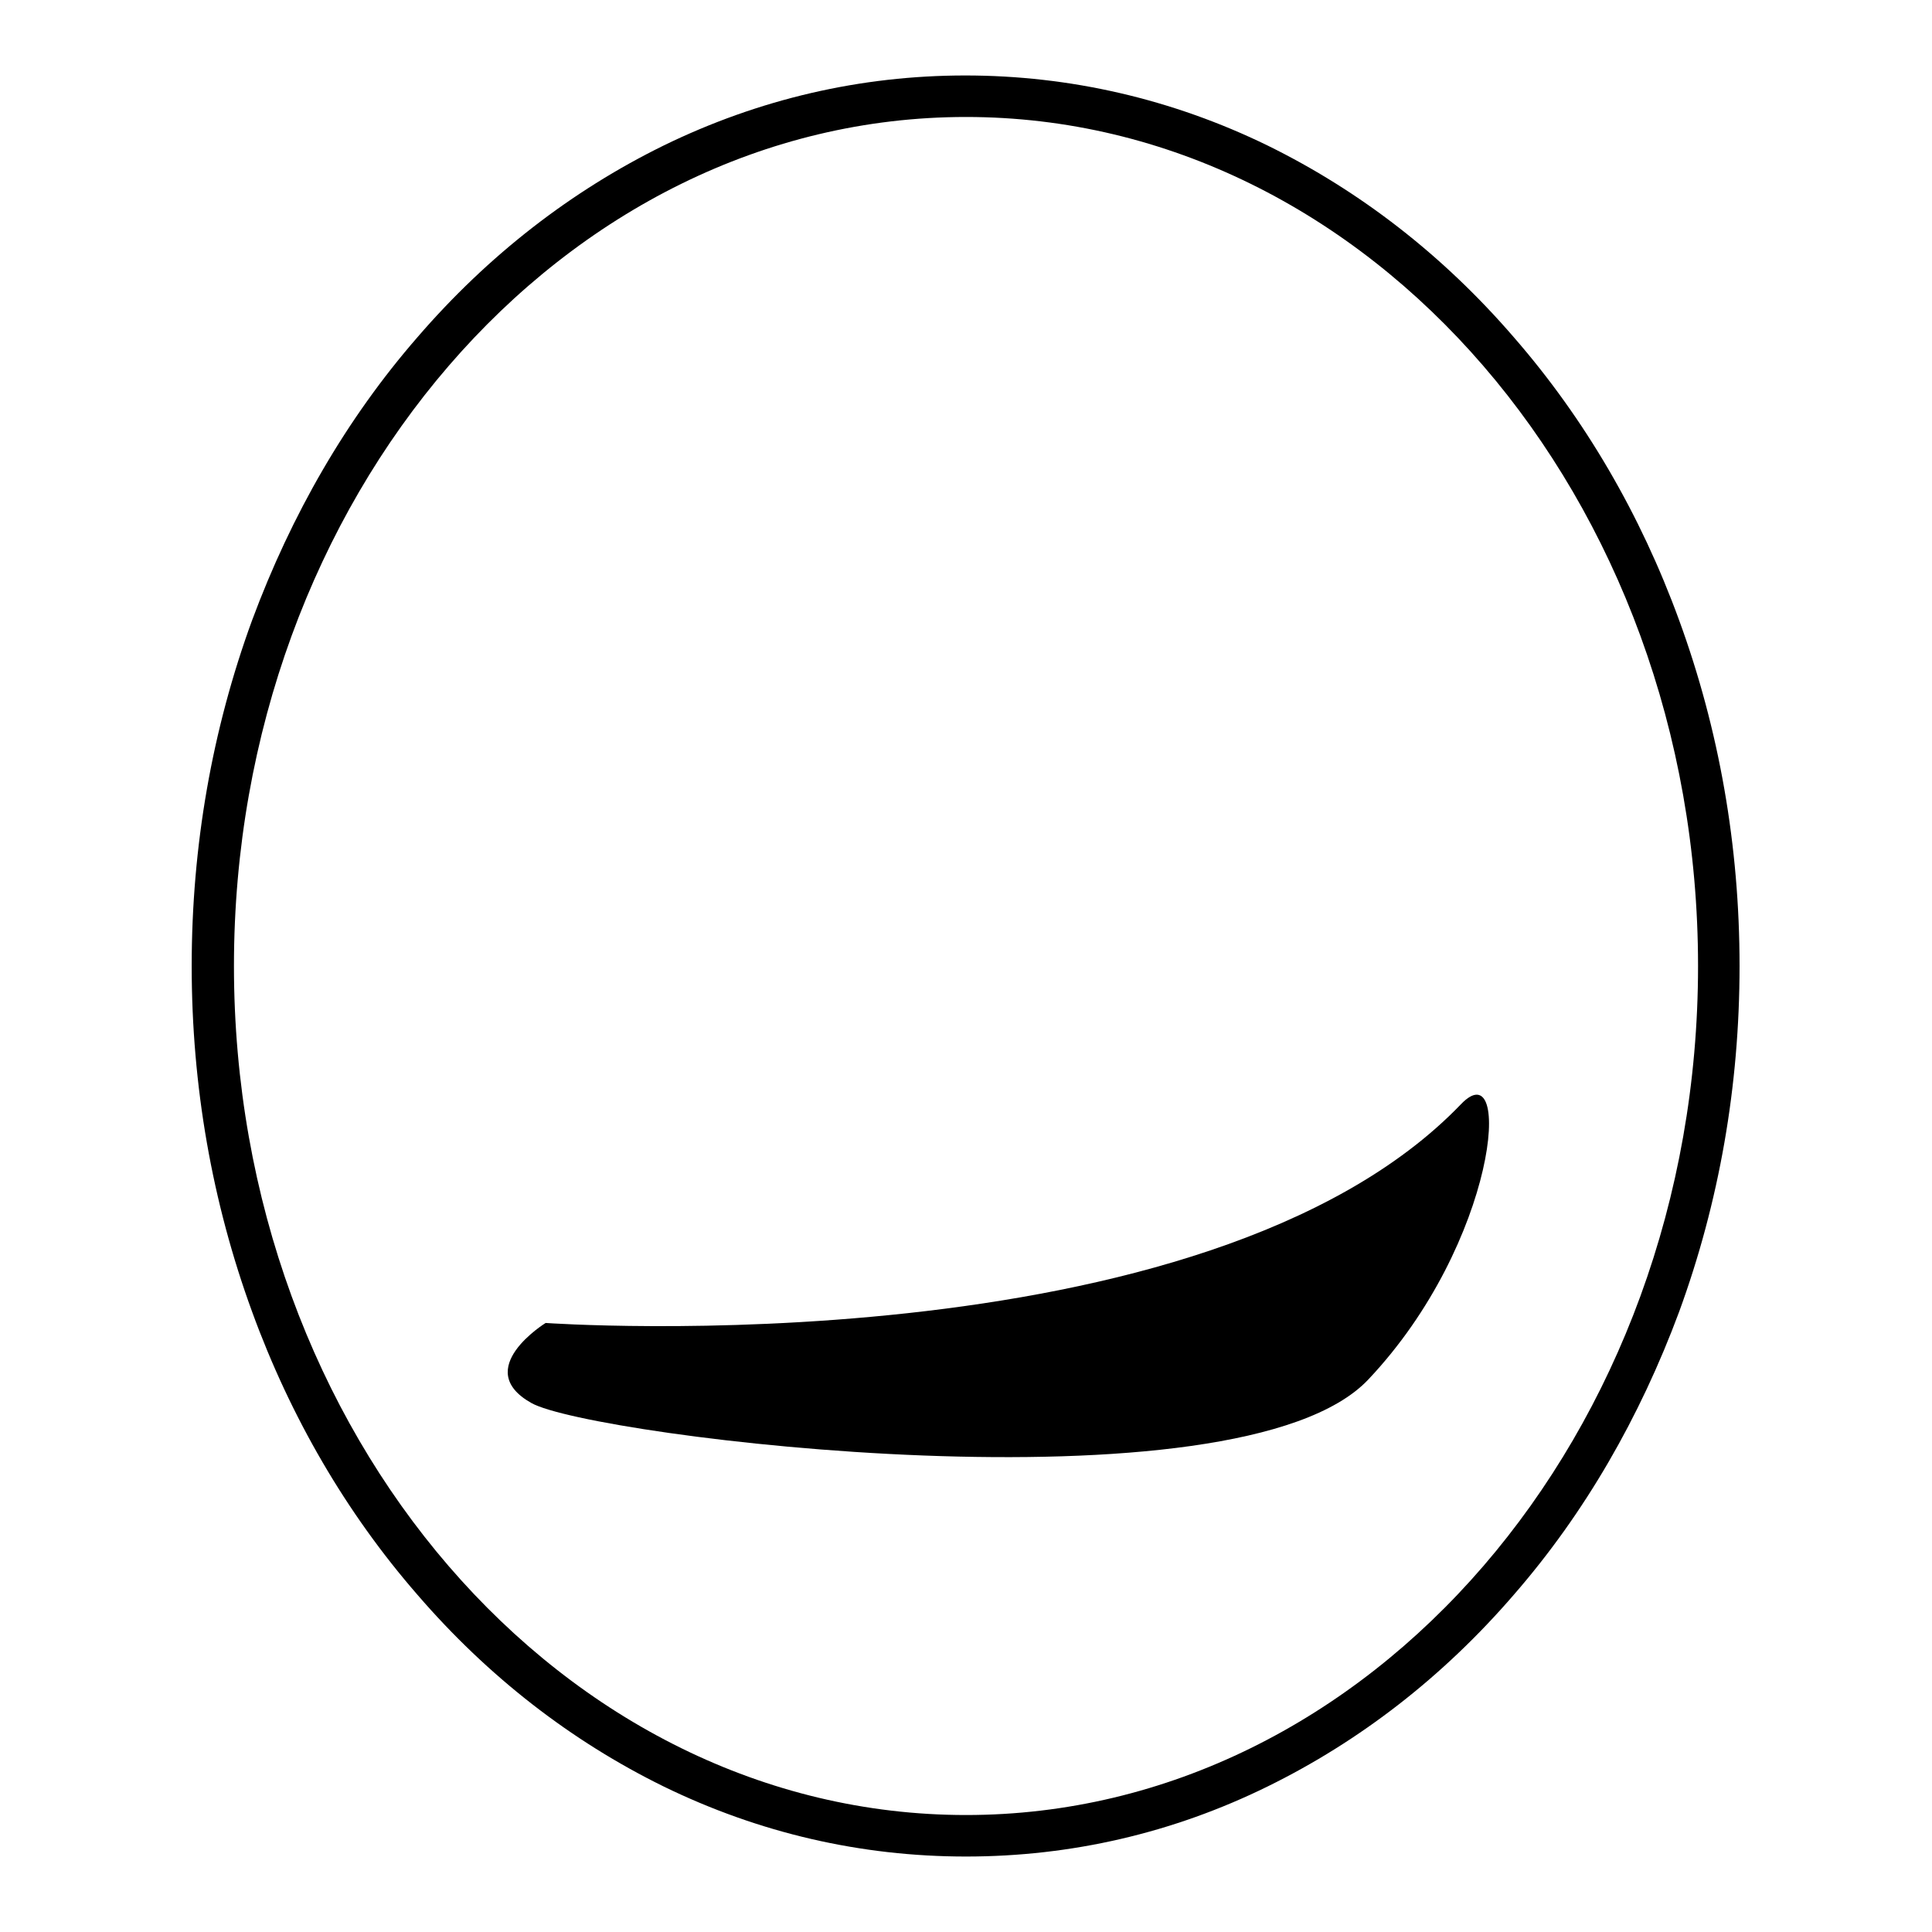
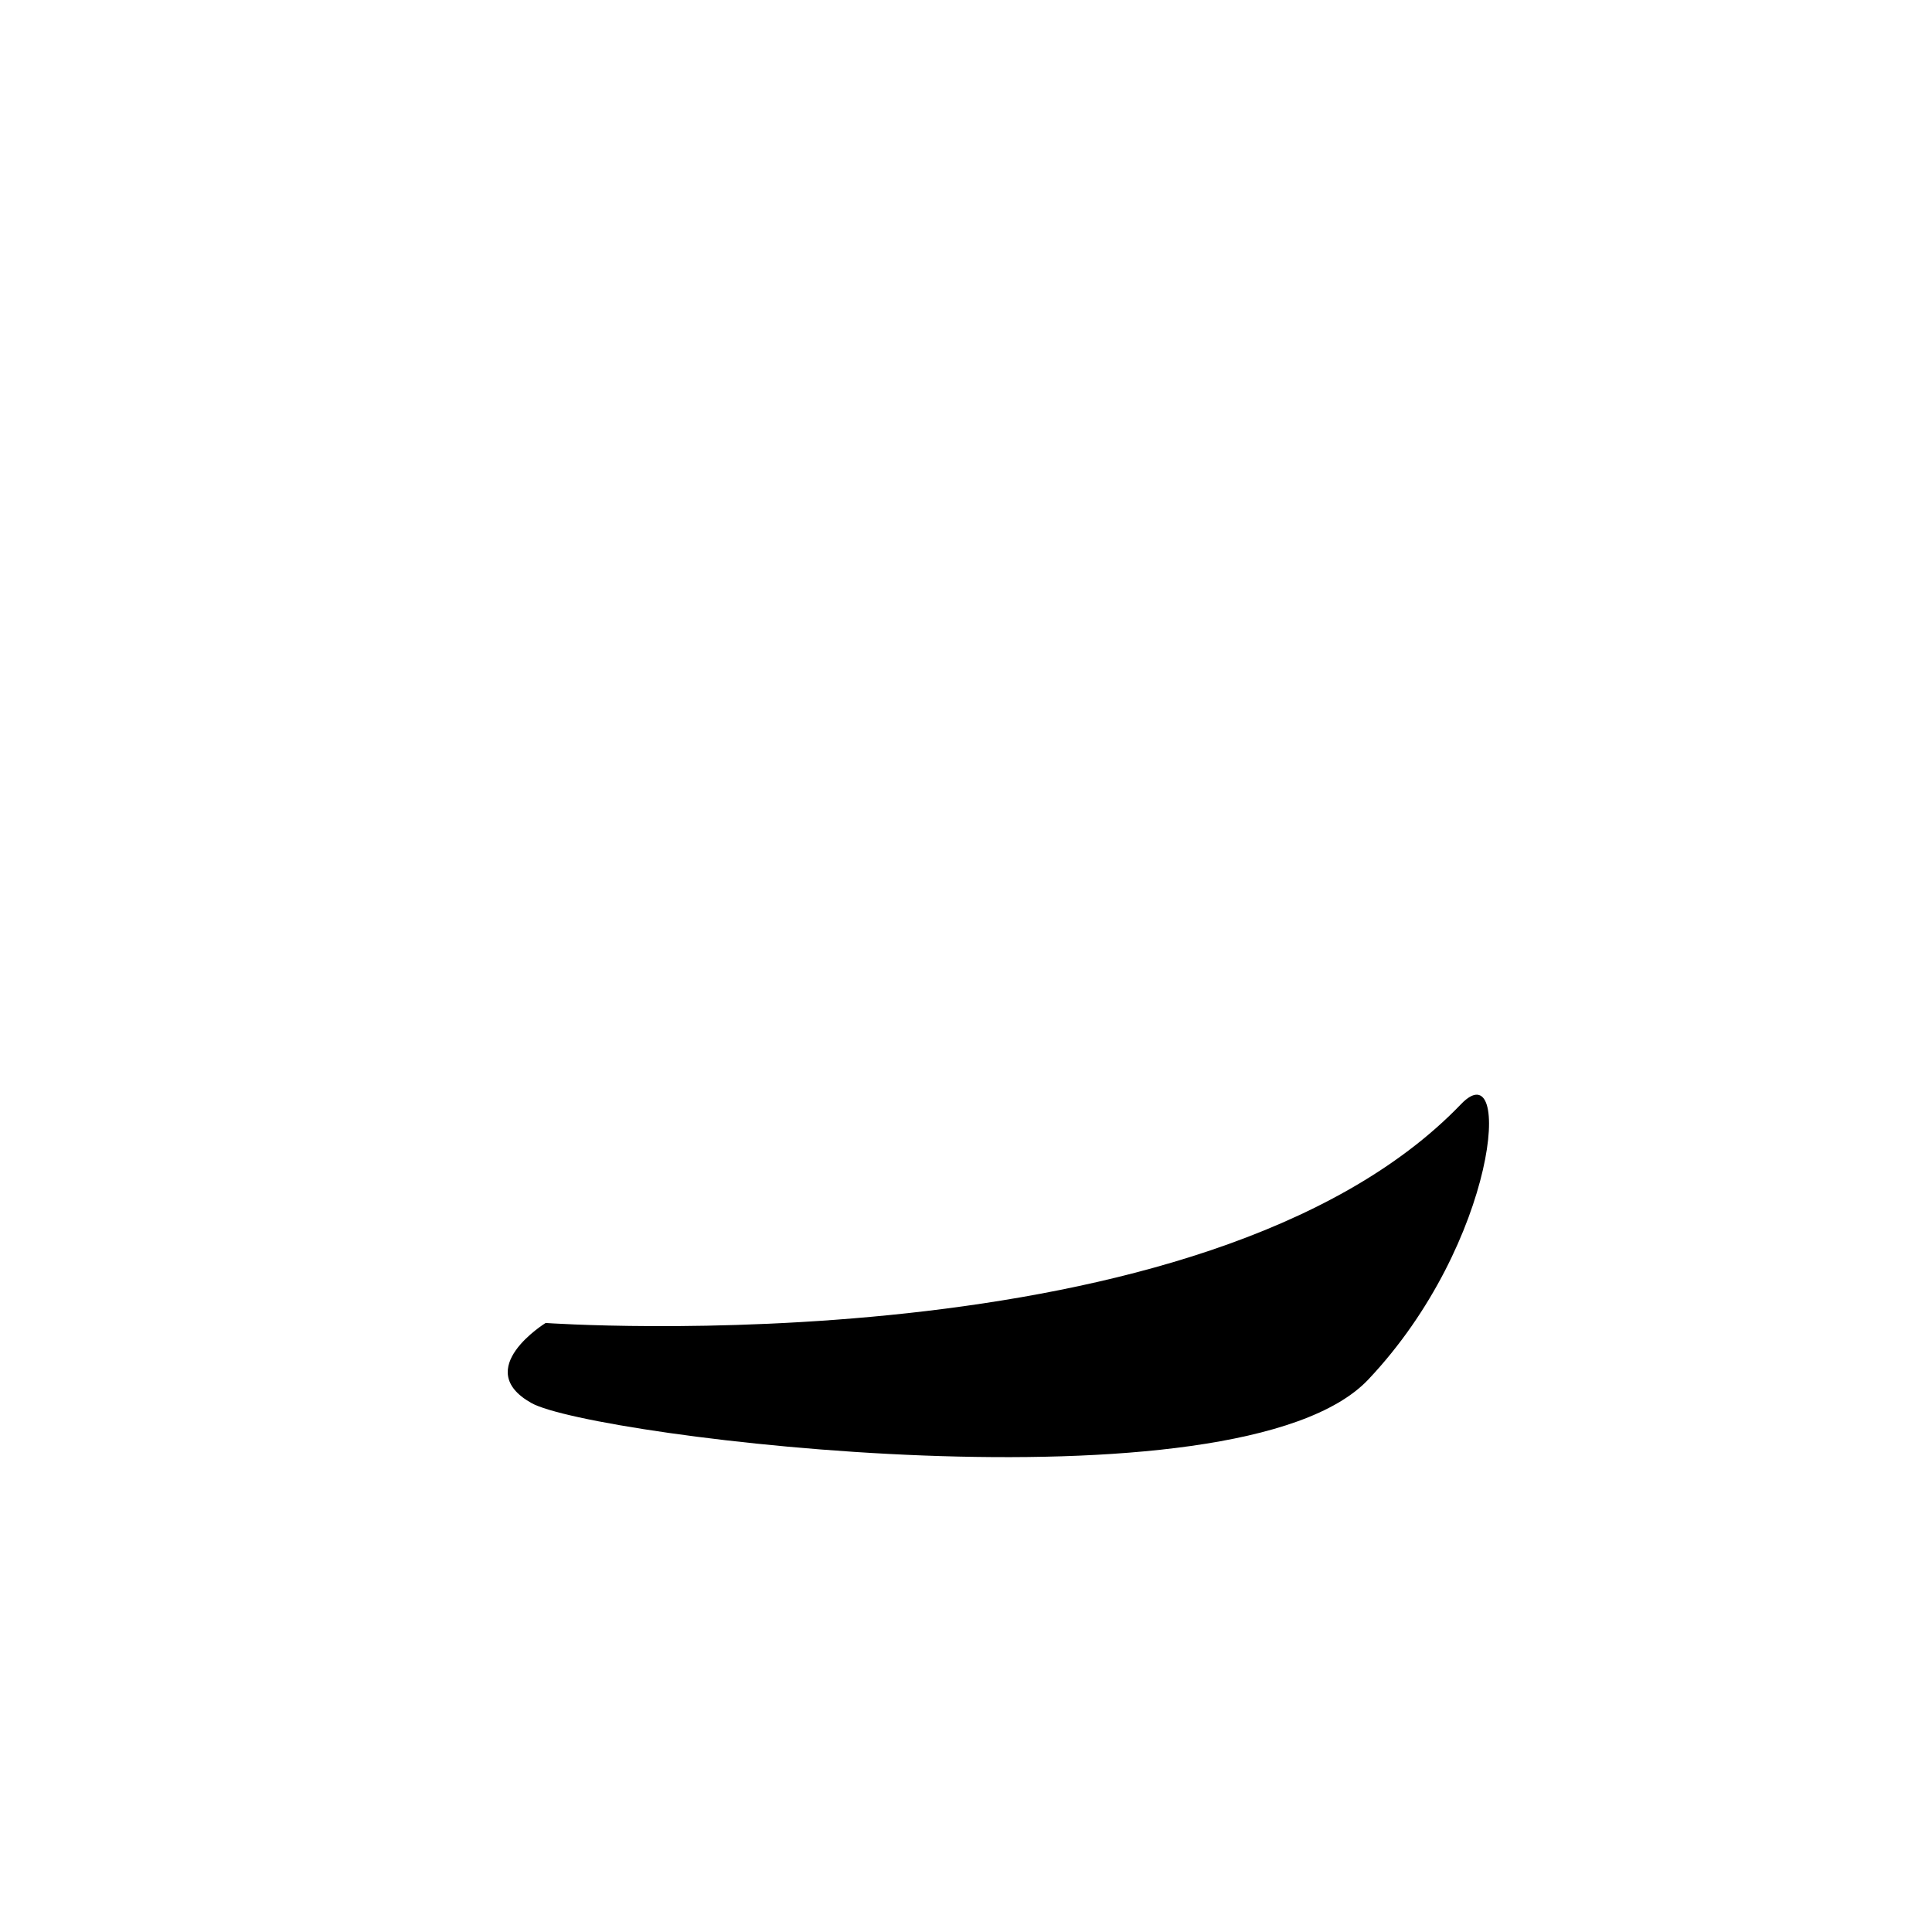
<svg xmlns="http://www.w3.org/2000/svg" version="1.1" x="0px" y="0px" viewBox="0 0 256 256" enable-background="new 0 0 256 256" xml:space="preserve">
  <g>
    <g>
-       <path fill="#000000" d="M128,246c-13.9,0-27.4-3.1-40.1-9.3c-12.2-6-23.2-14.5-32.6-25.4c-9.4-10.8-16.8-23.5-21.9-37.5c-5.3-14.5-8-29.9-8-45.8s2.7-31.3,8-45.8c5.2-14,12.5-26.7,21.9-37.5c9.4-10.9,20.4-19.4,32.6-25.4c12.7-6.2,26.2-9.3,40-9.3s27.4,3.1,40.1,9.3c12.2,6,23.2,14.5,32.6,25.4c9.4,10.8,16.8,23.5,21.9,37.5c5.3,14.5,8,29.9,8,45.8c0,15.9-2.7,31.3-8,45.8c-5.2,14-12.5,26.7-21.9,37.5c-9.4,10.9-20.4,19.4-32.6,25.4C155.4,242.9,141.9,246,128,246z M128,15.5c-53.5,0-97,50.5-97,112.5c0,62,43.5,112.5,97,112.5c53.5,0,97-50.5,97-112.5C225,66,181.5,15.5,128,15.5z" />
-       <path fill="#000000" d="M72.3,175.3c0,0-9.9,6.1-1.9,10.6c7.9,4.5,93.7,15.1,110.9-3.1s19.2-43.7,12.3-36.5C159.8,181.5,72.3,175.3,72.3,175.3z" />
+       <path fill="#000000" d="M72.3,175.3c0,0-9.9,6.1-1.9,10.6c7.9,4.5,93.7,15.1,110.9-3.1s19.2-43.7,12.3-36.5C159.8,181.5,72.3,175.3,72.3,175.3" />
    </g>
  </g>
</svg>